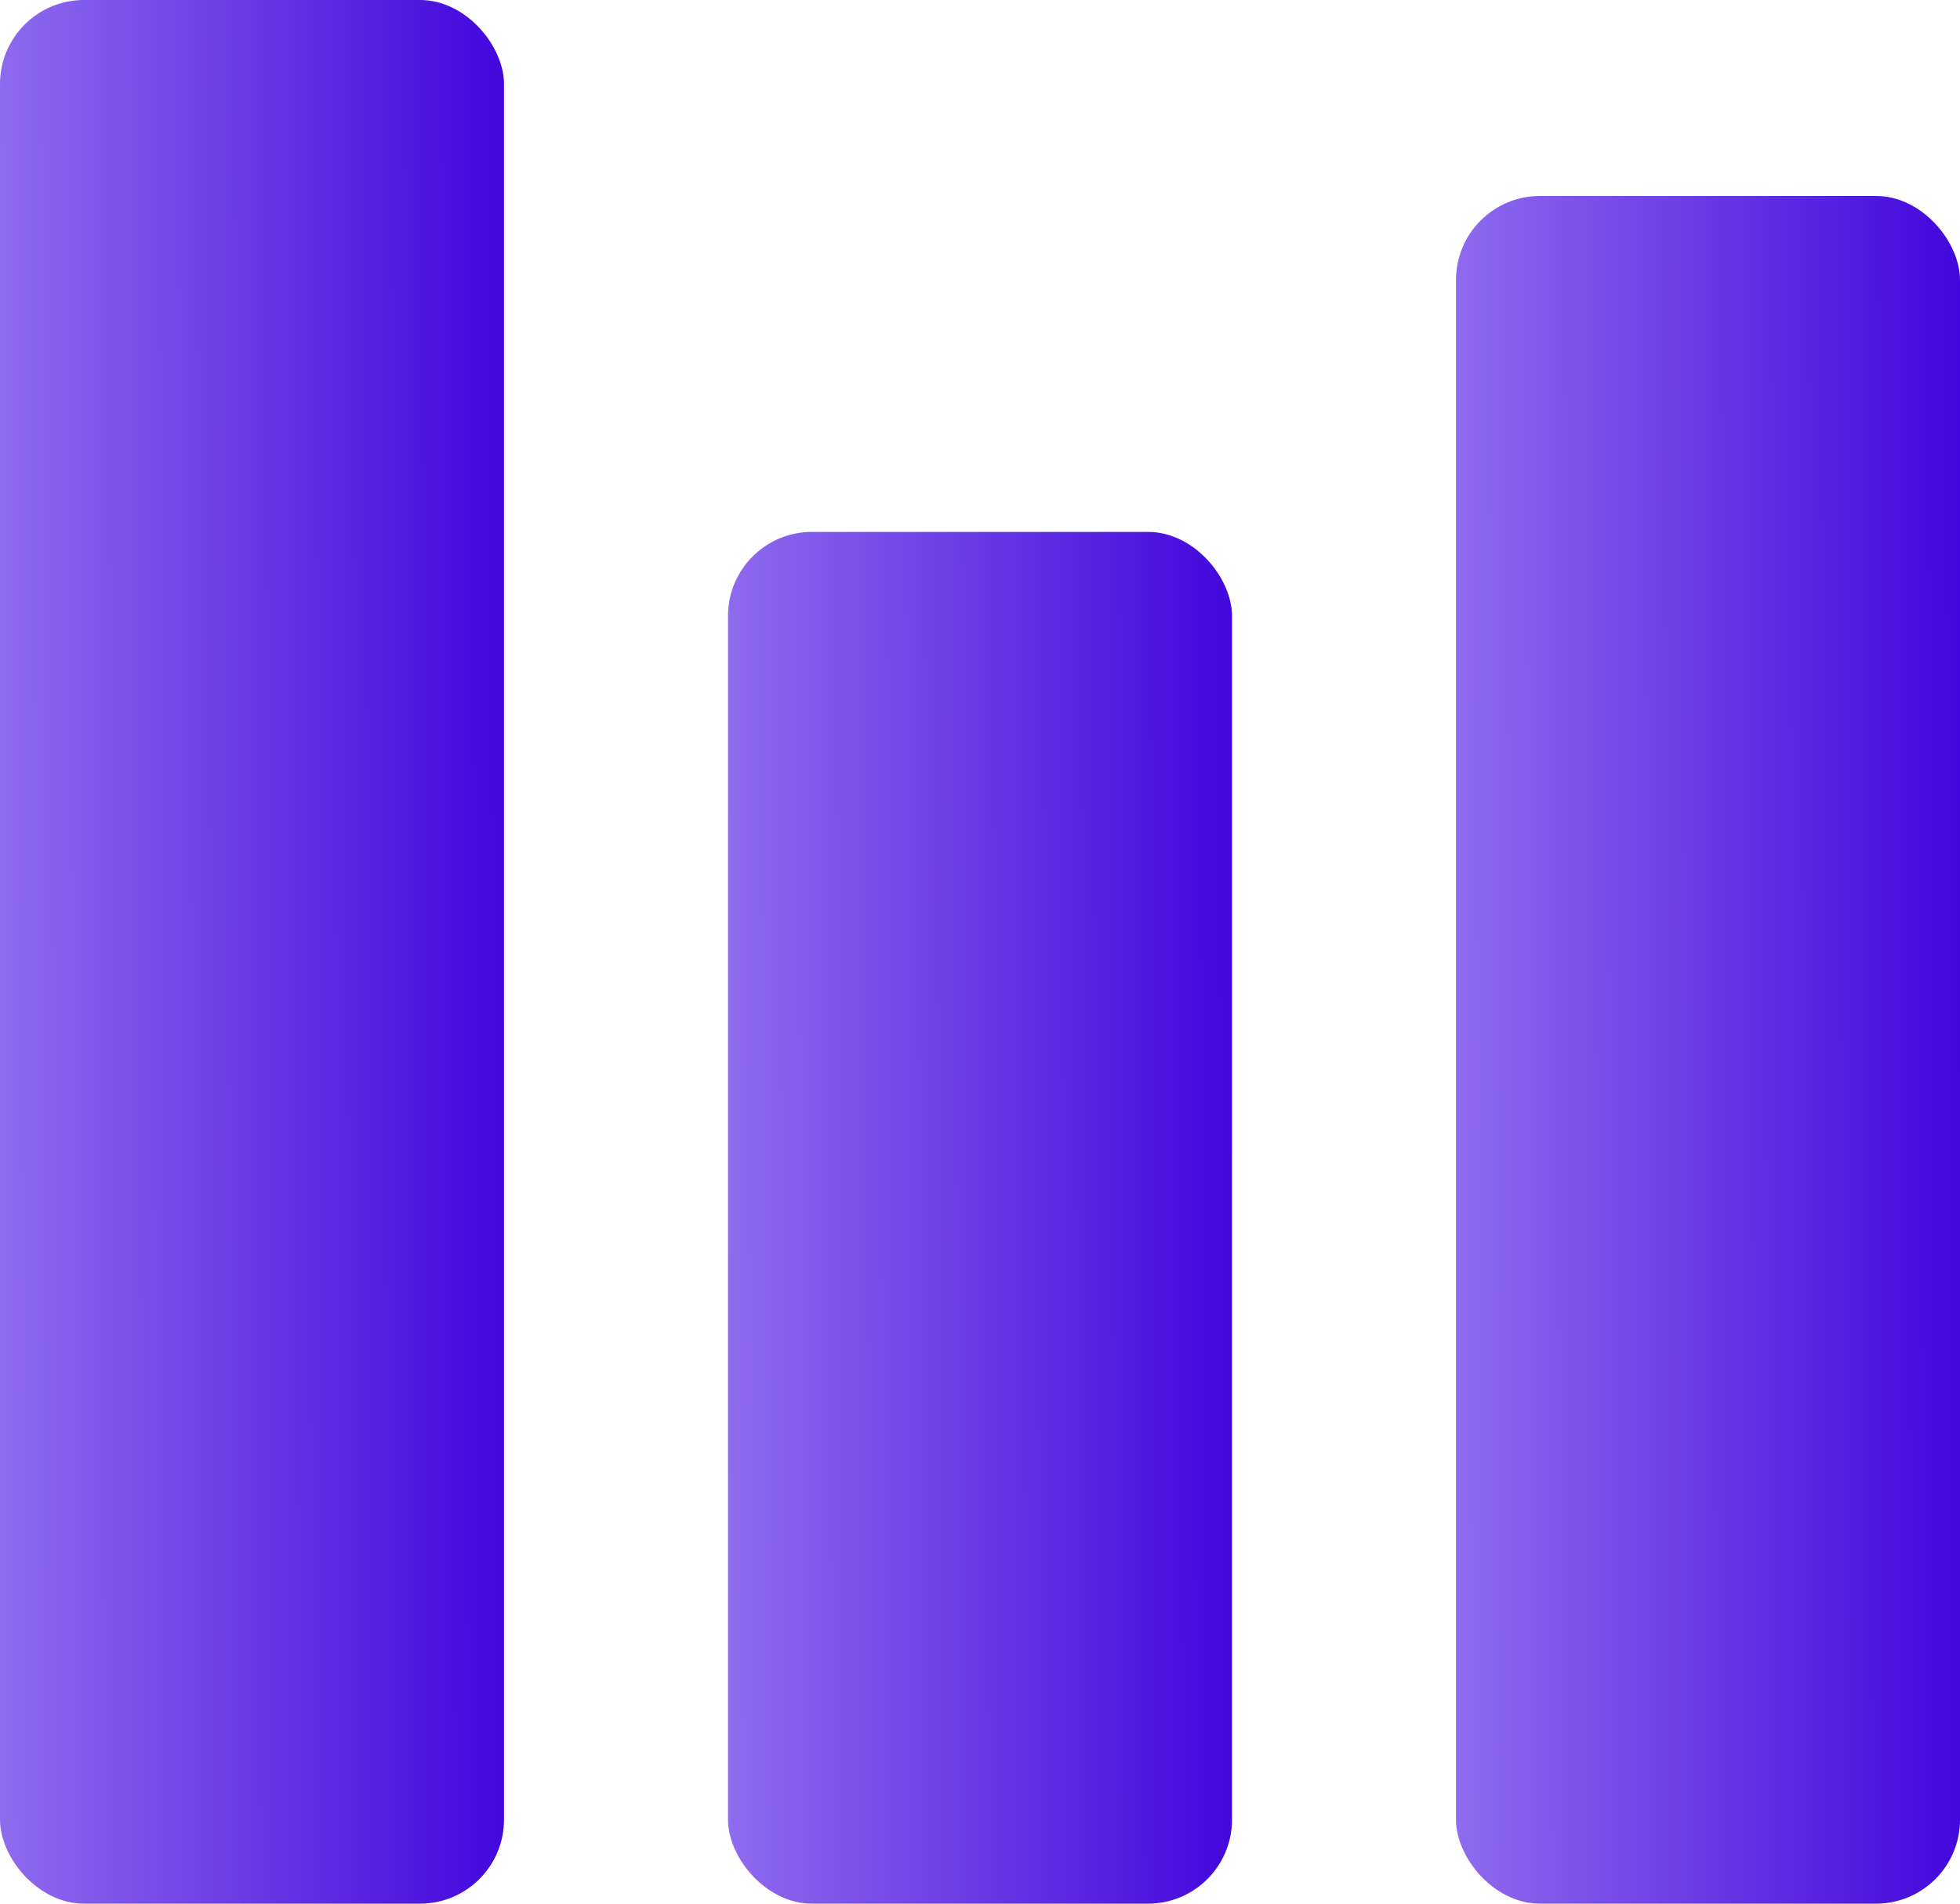
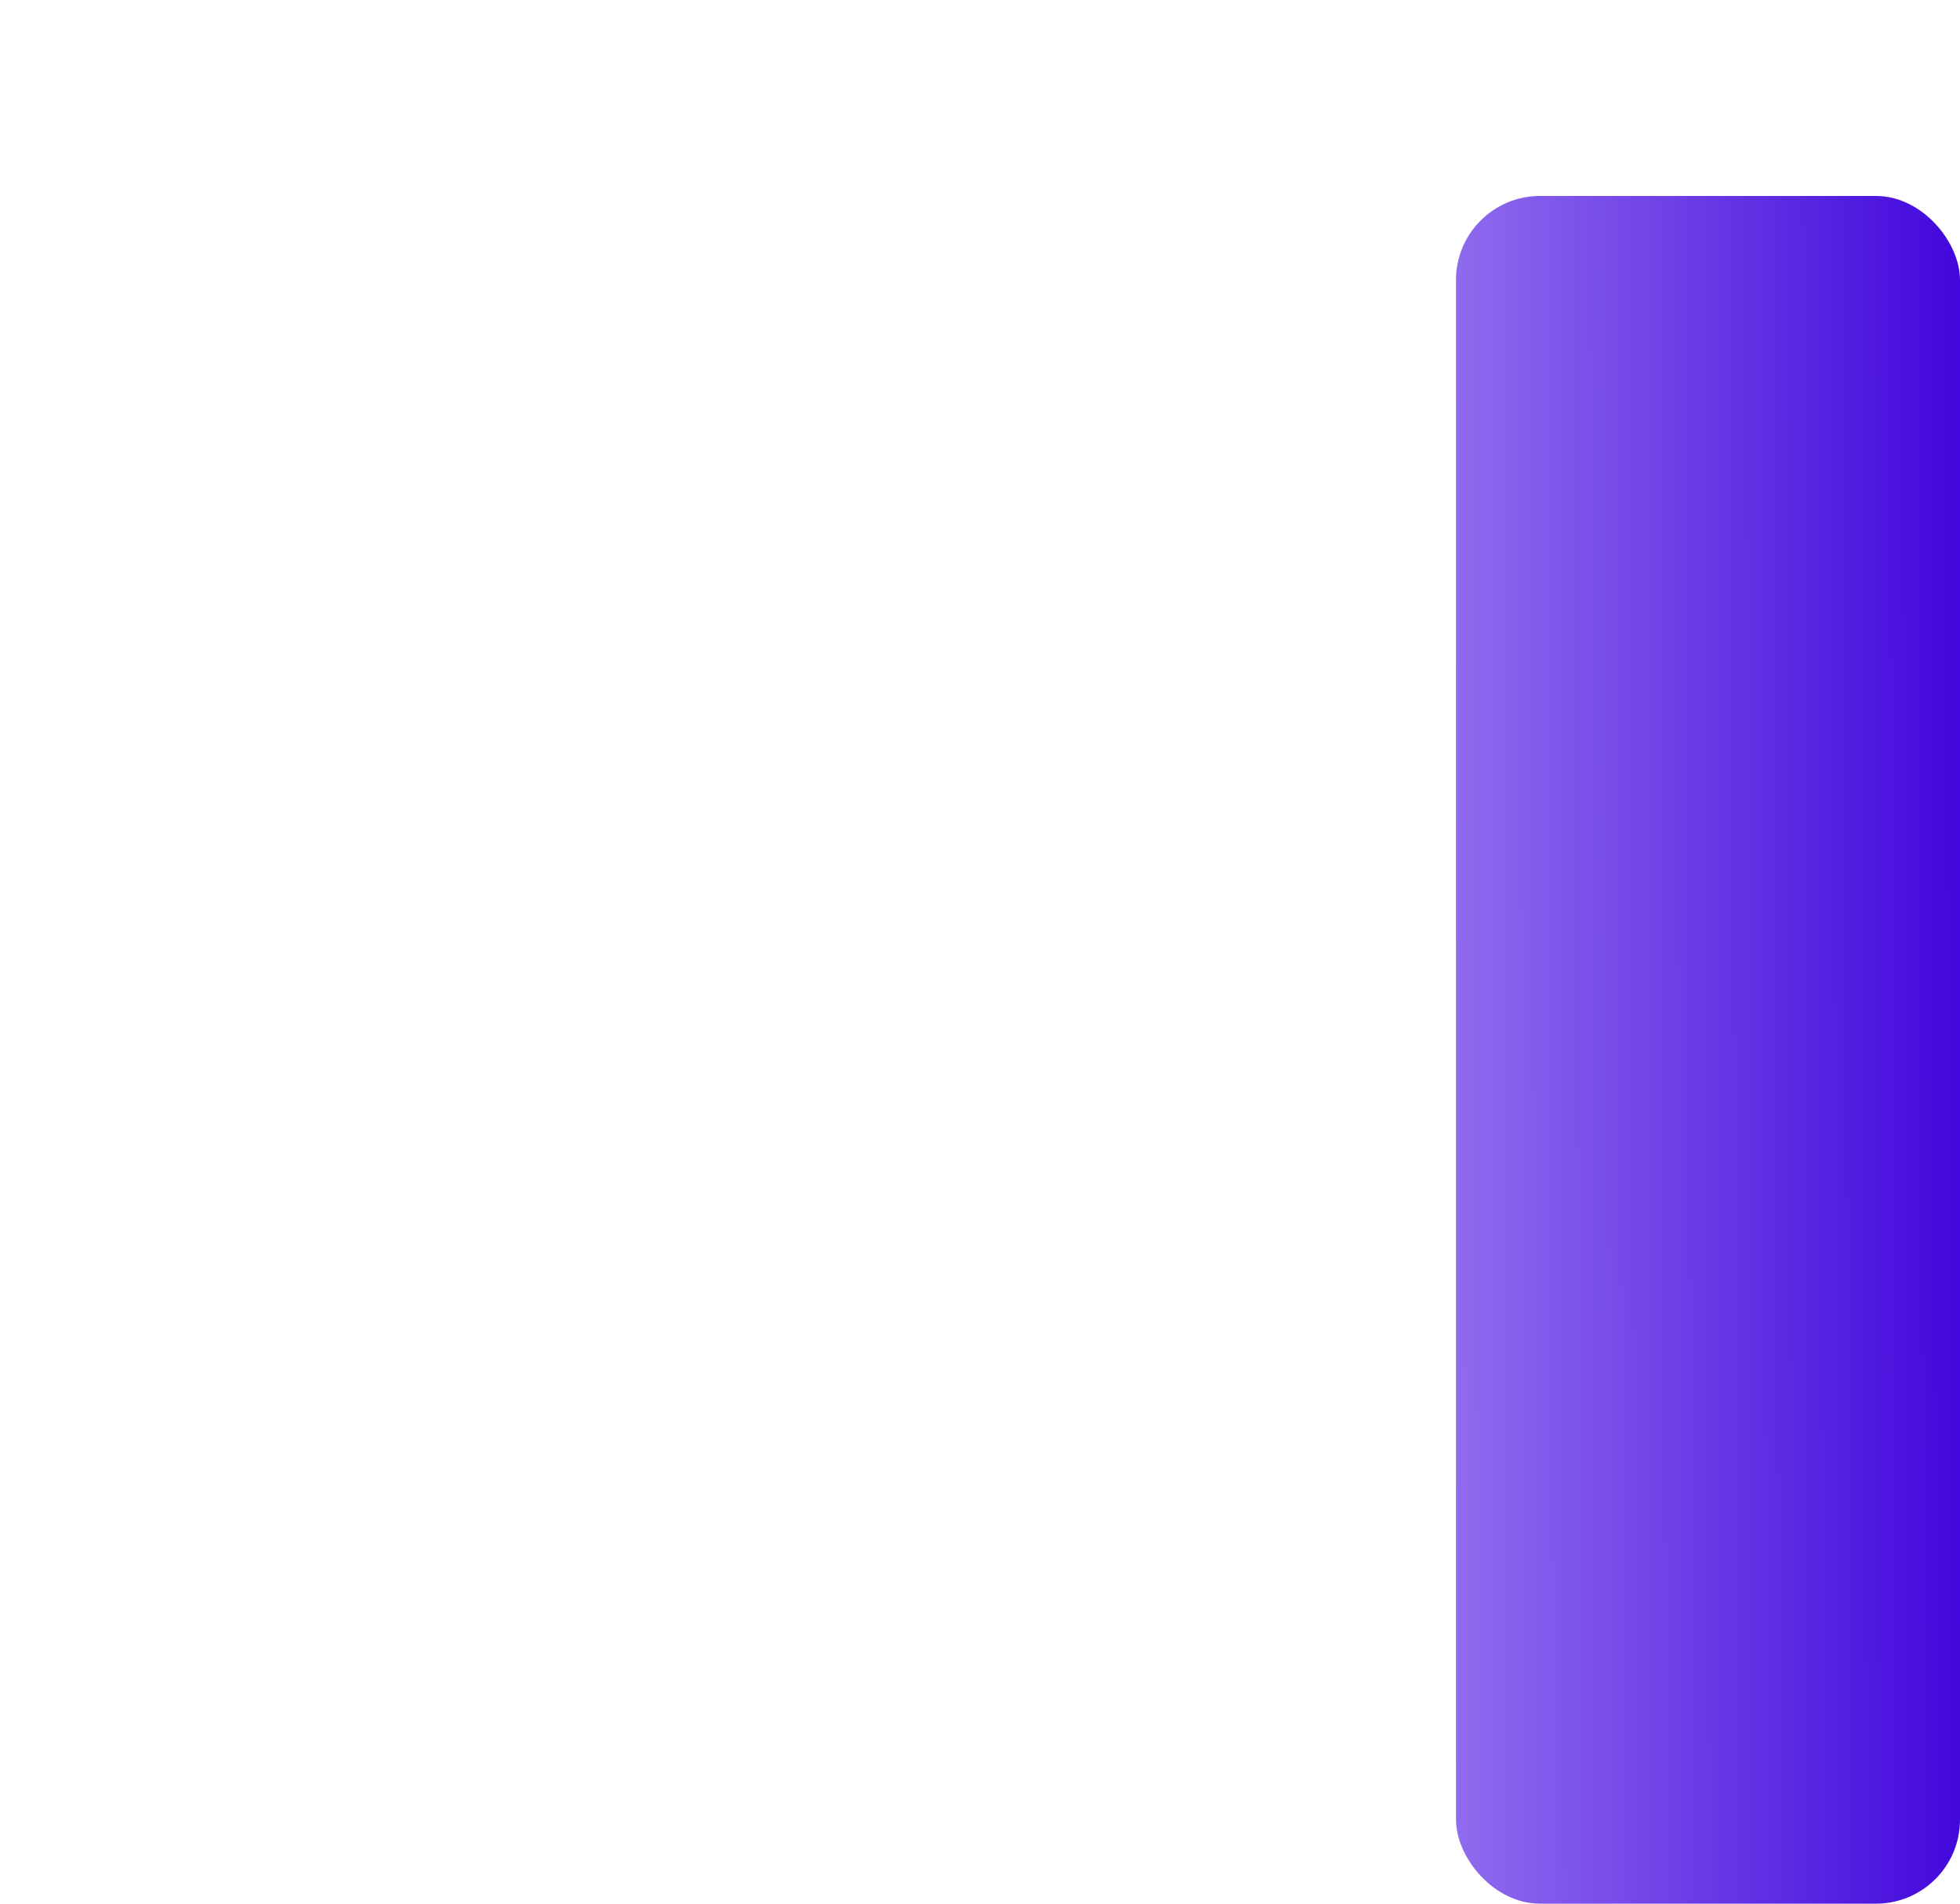
<svg xmlns="http://www.w3.org/2000/svg" width="70" height="68" viewBox="0 0 70 68" fill="none">
-   <rect width="18" height="68" rx="3" fill="url(#paint0_linear_357_1290)" />
-   <rect x="26" y="19" width="18" height="49" rx="3" fill="url(#paint1_linear_357_1290)" />
  <rect x="52" y="7" width="18" height="61" rx="3" fill="url(#paint2_linear_357_1290)" />
  <defs>
    <linearGradient id="paint0_linear_357_1290" x1="1.08235e-07" y1="28.221" x2="18.002" y2="28.174" gradientUnits="userSpaceOnUse">
      <stop stop-color="#8F6BEE" />
      <stop offset="1" stop-color="#4207DC" />
    </linearGradient>
    <linearGradient id="paint1_linear_357_1290" x1="26" y1="39.336" x2="44.002" y2="39.271" gradientUnits="userSpaceOnUse">
      <stop stop-color="#8F6BEE" />
      <stop offset="1" stop-color="#4207DC" />
    </linearGradient>
    <linearGradient id="paint2_linear_357_1290" x1="52" y1="32.316" x2="70.002" y2="32.264" gradientUnits="userSpaceOnUse">
      <stop stop-color="#8F6BEE" />
      <stop offset="1" stop-color="#4207DC" />
    </linearGradient>
  </defs>
</svg>